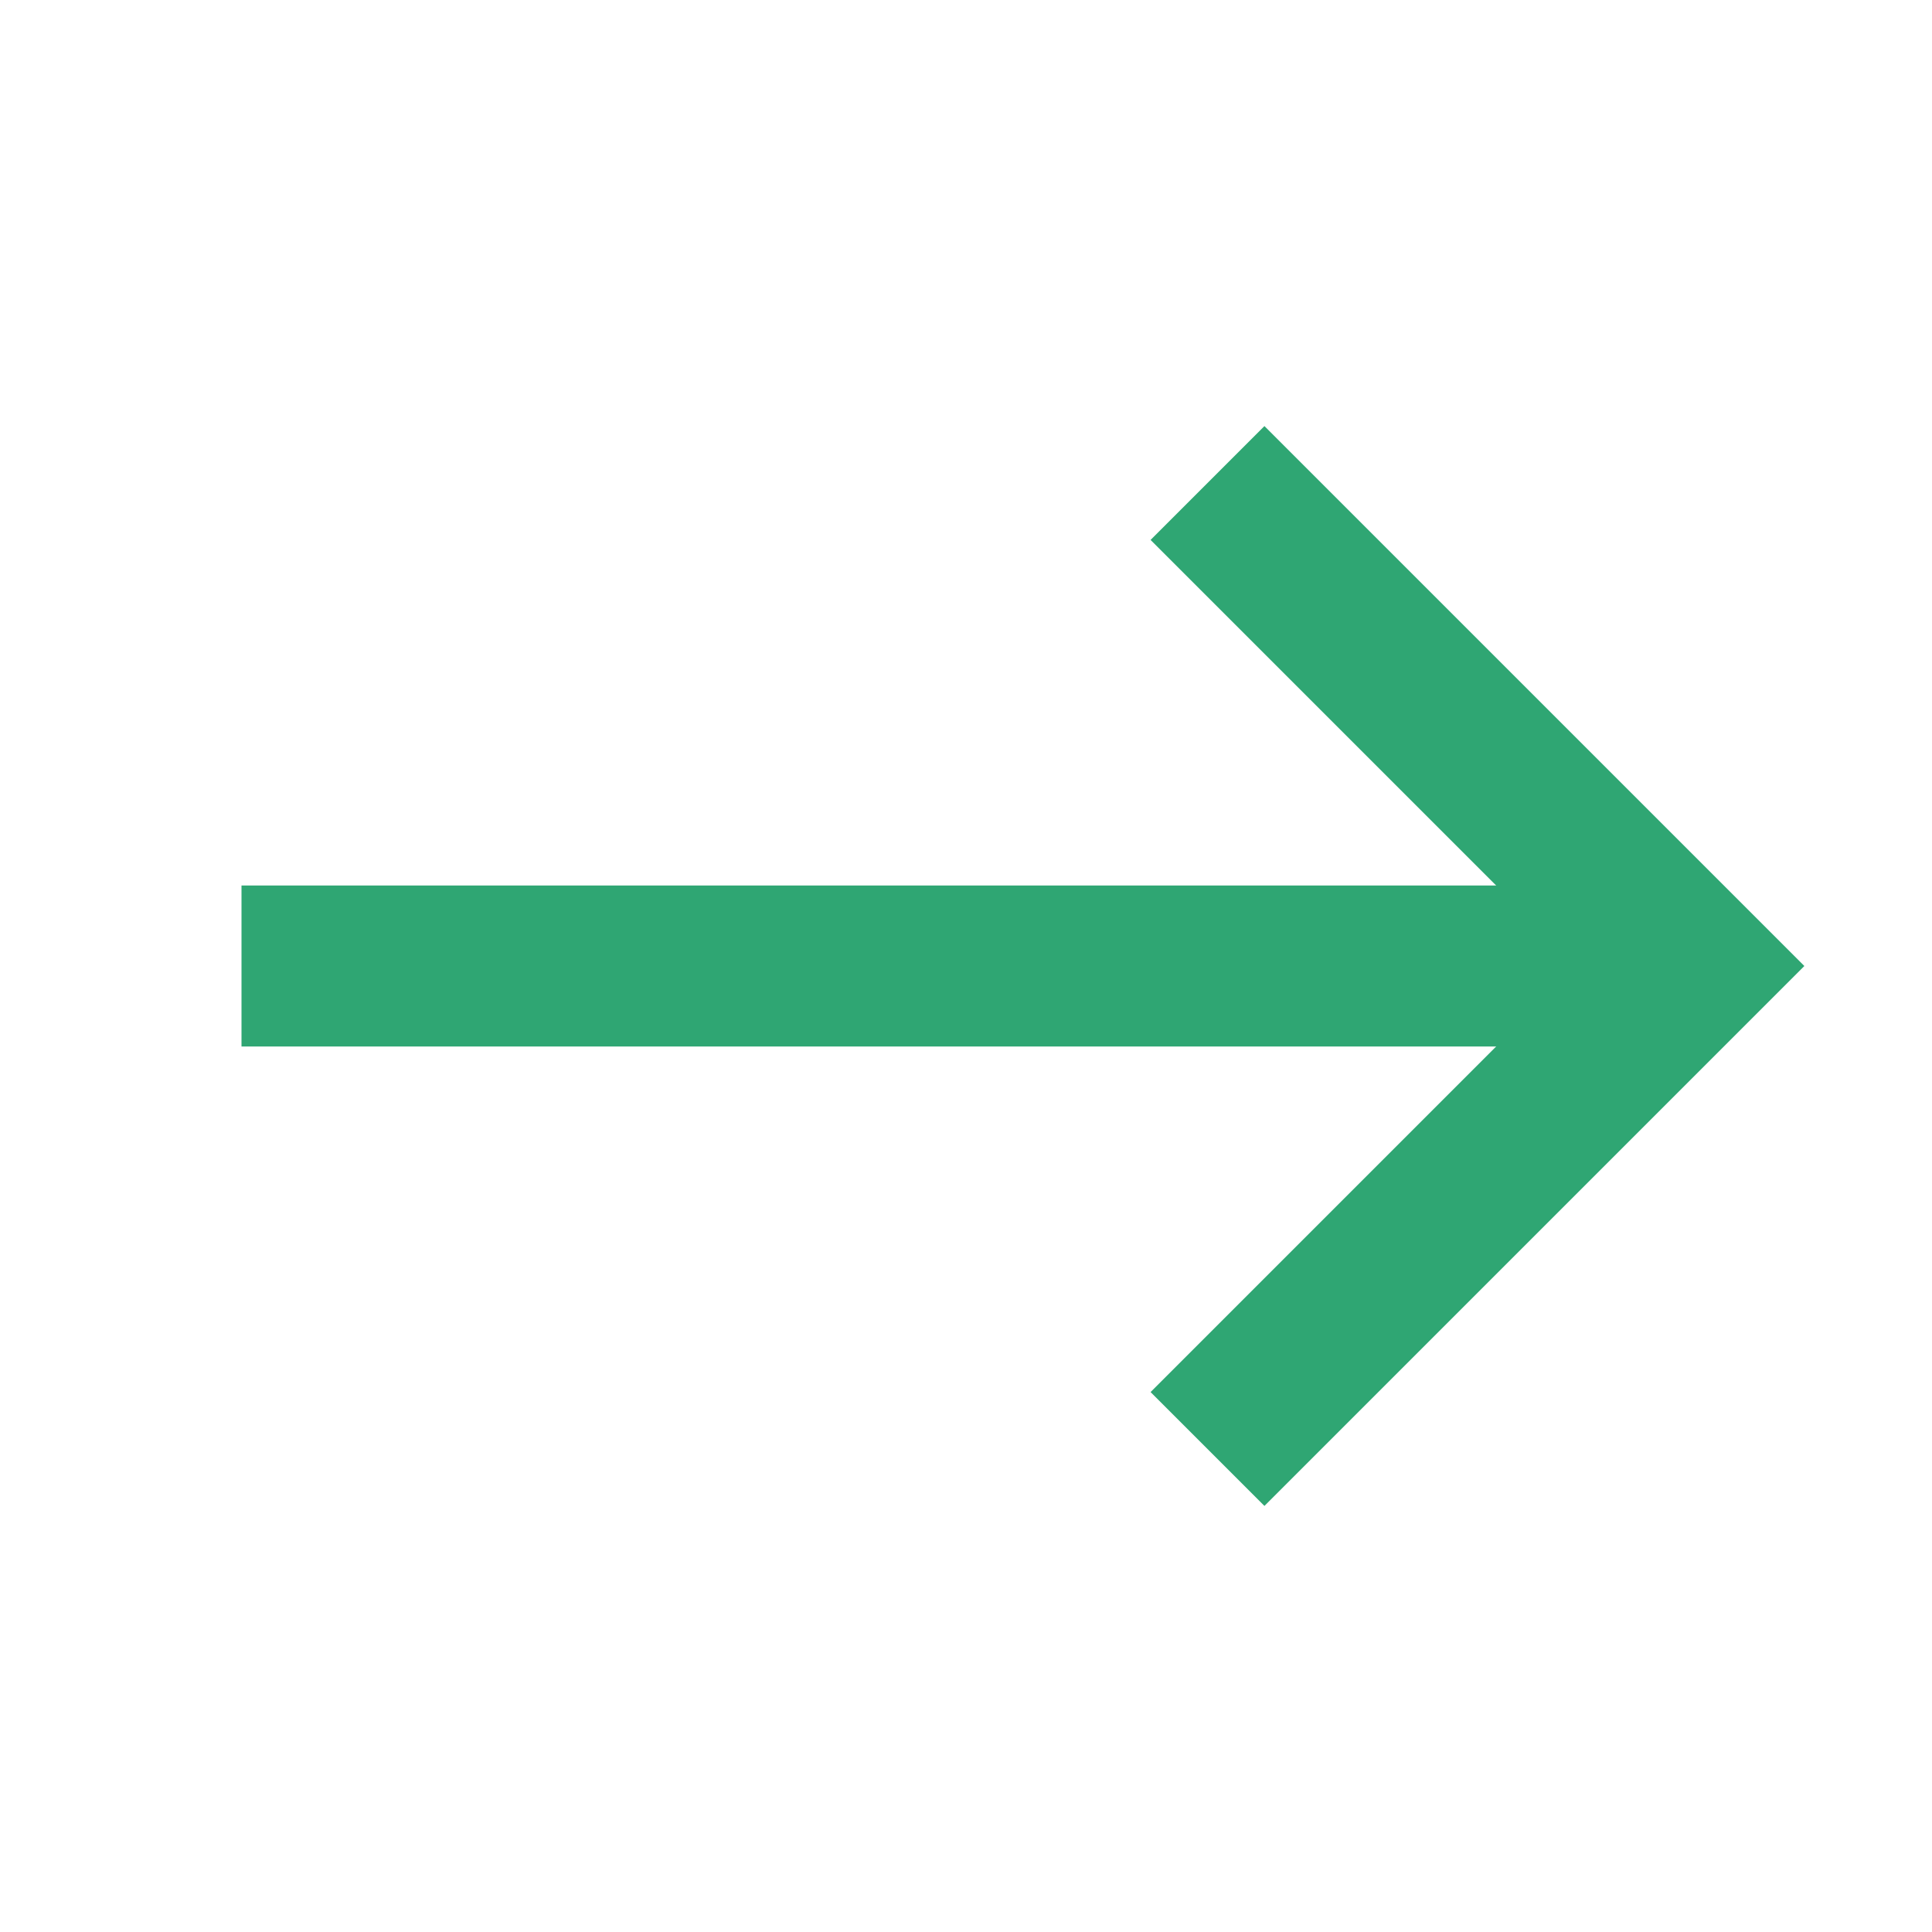
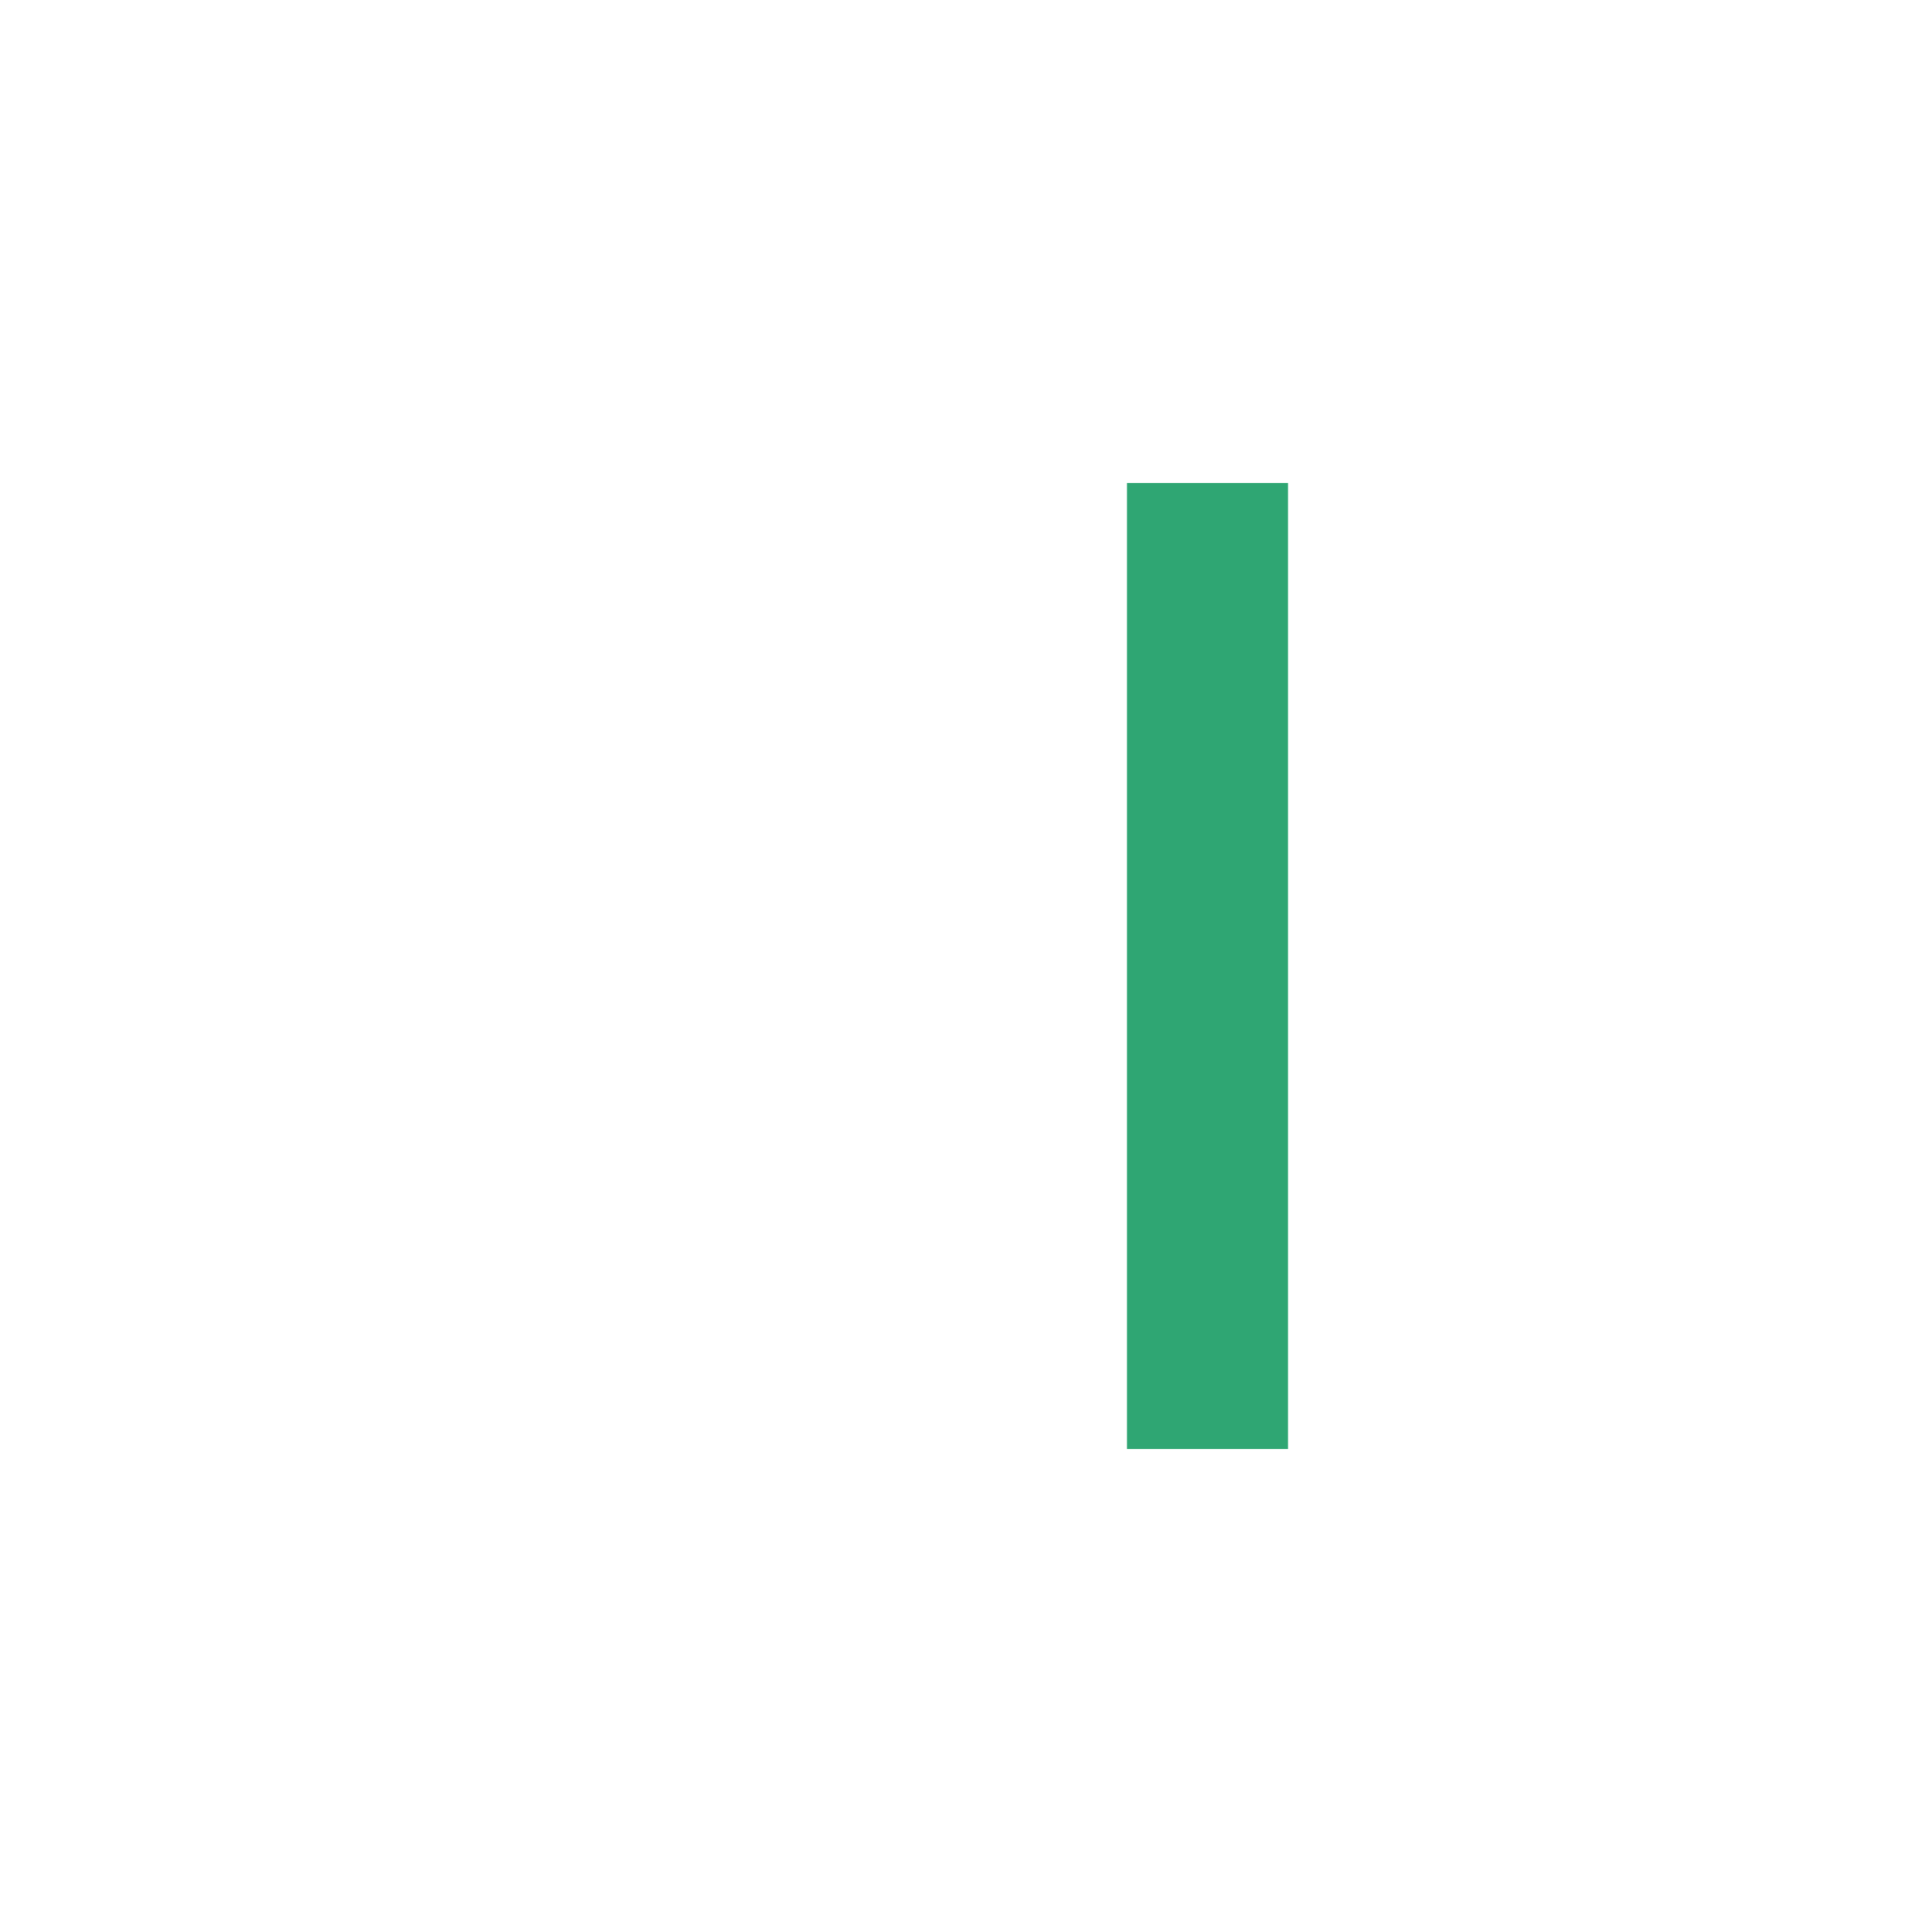
<svg xmlns="http://www.w3.org/2000/svg" width="24" height="24" viewBox="0 0 24 24" fill="none">
-   <path d="M21 12H3" stroke="#2FA673" stroke-width="2" />
-   <path d="M15 6L21 12L15 18" stroke="#2FA673" stroke-width="2" />
+   <path d="M15 6L15 18" stroke="#2FA673" stroke-width="2" />
</svg>